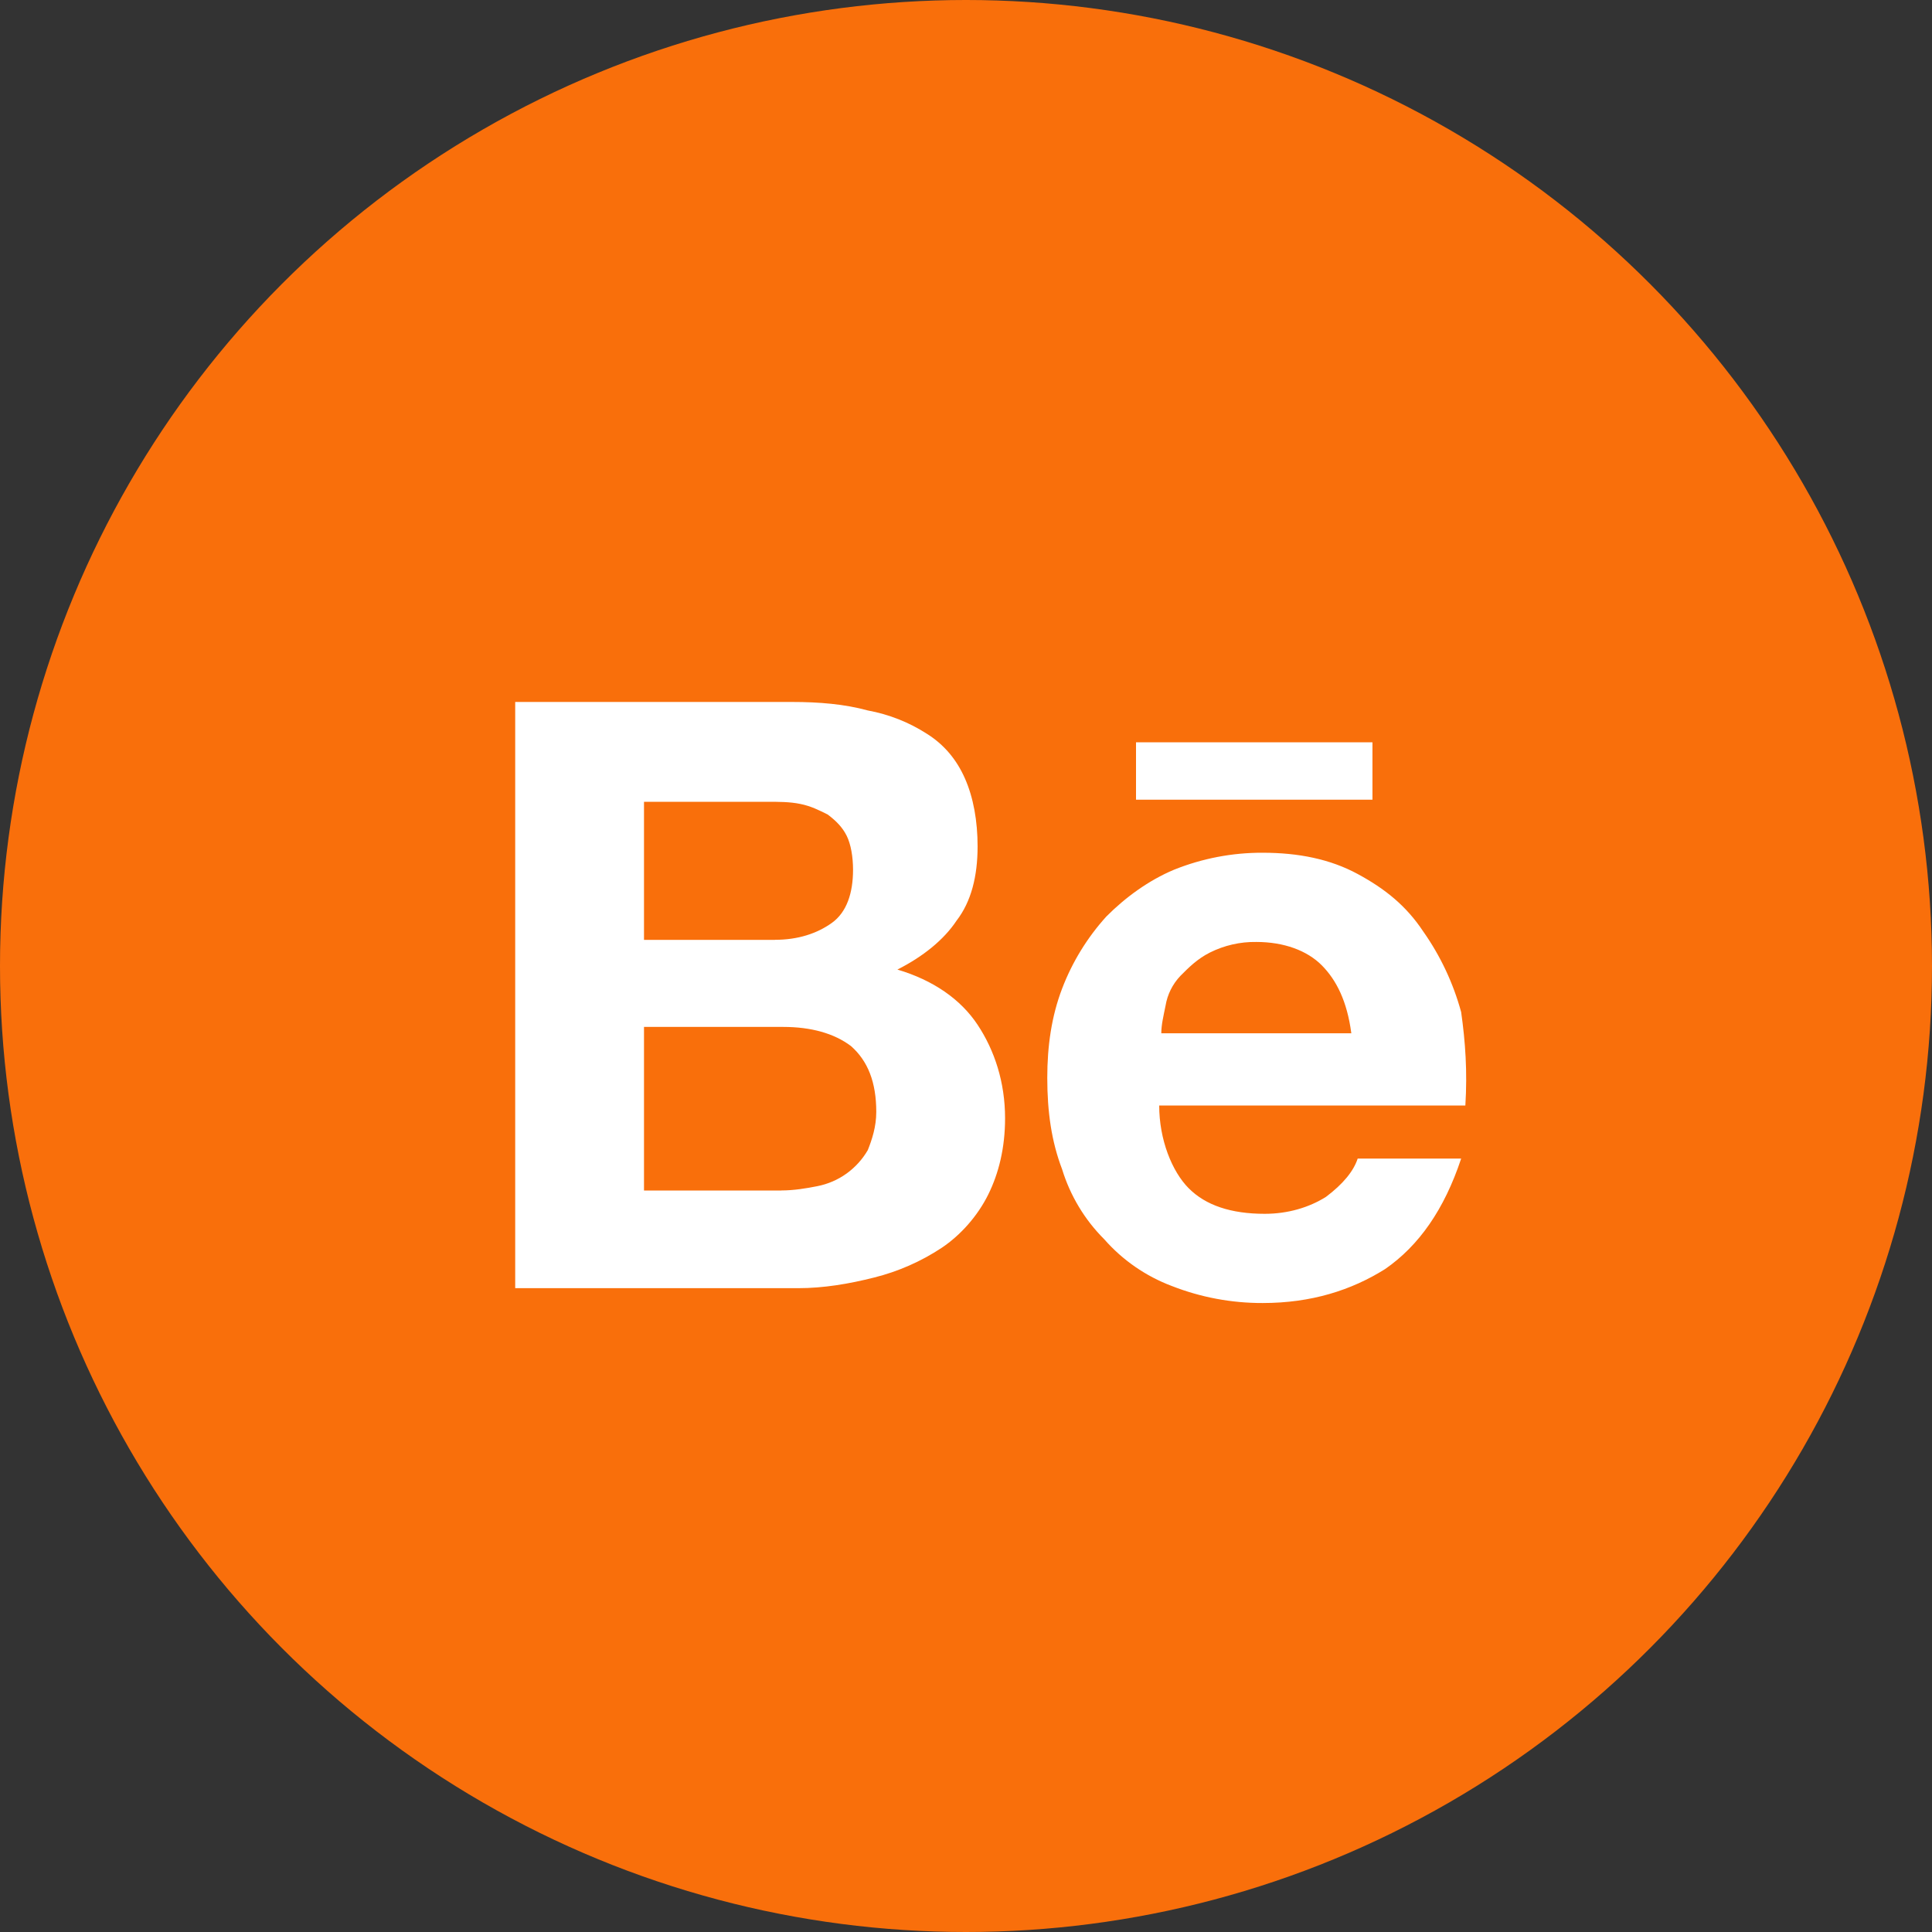
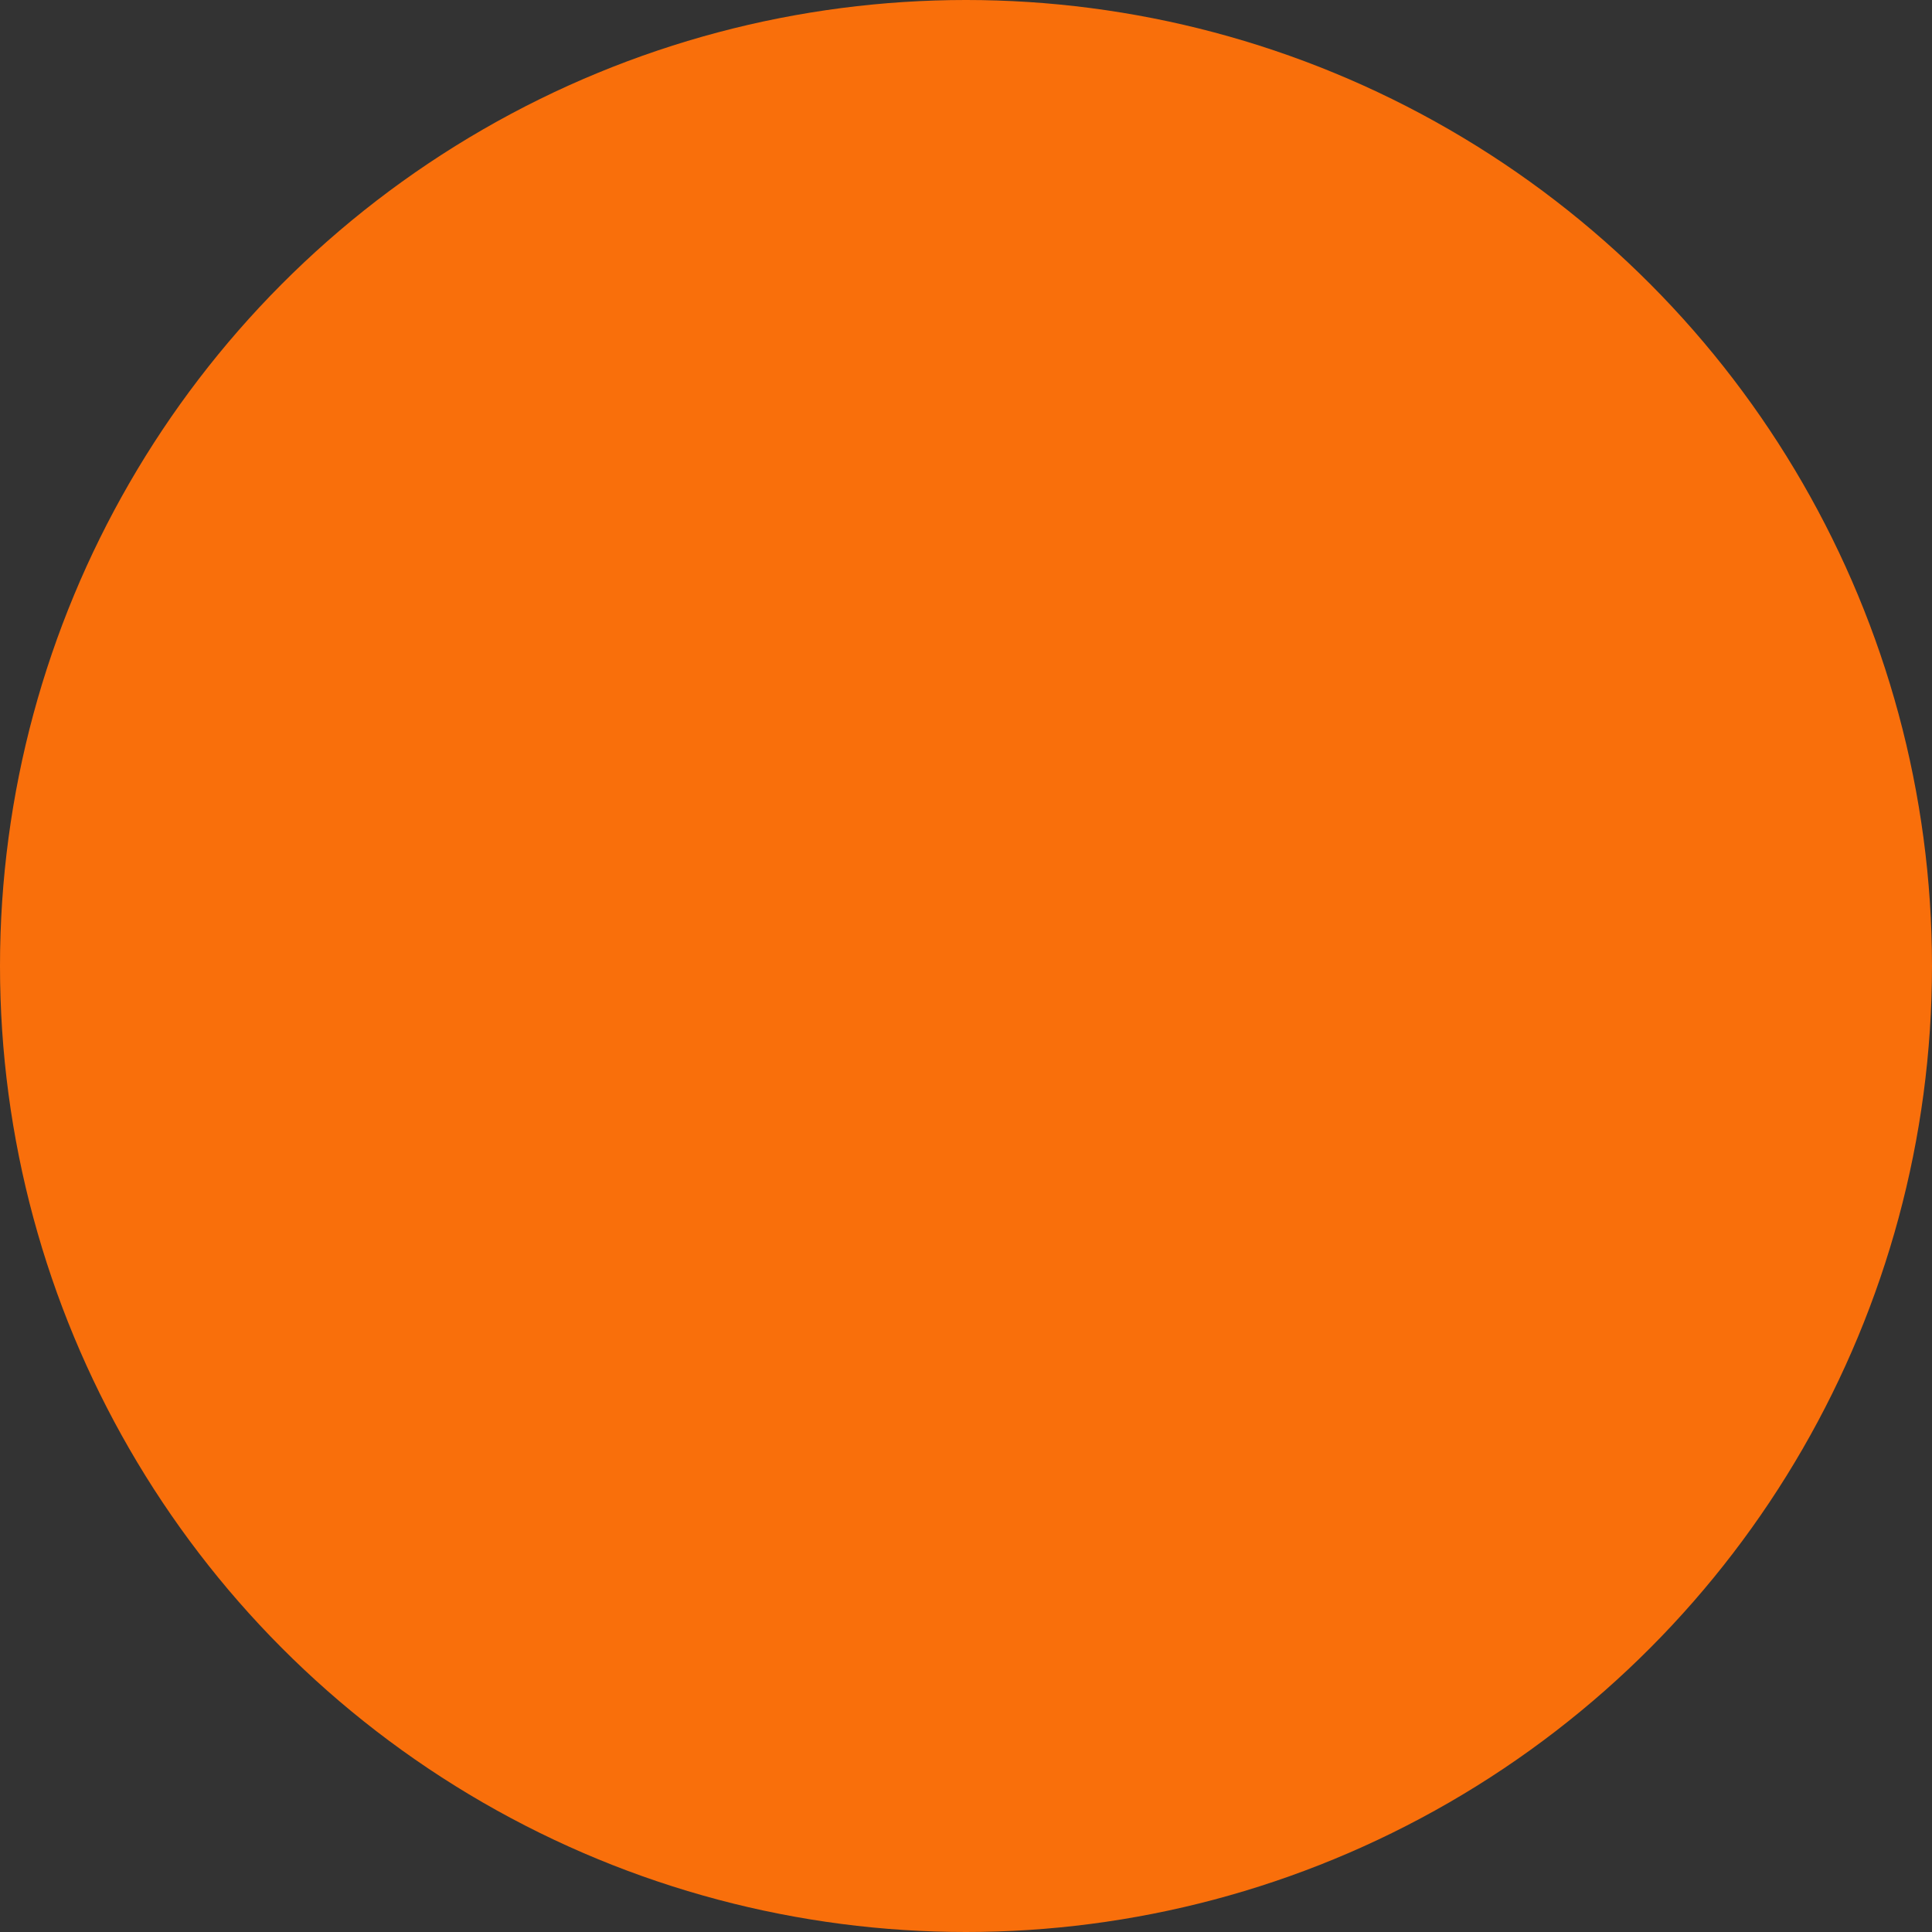
<svg xmlns="http://www.w3.org/2000/svg" width="45" height="45" viewBox="0 0 45 45" fill="none">
  <rect x="0" y="0" width="45" height="45" fill="#333333" stroke="none" />
  <circle cx="22.5" cy="22.5" r="22.5" fill="#F96F0B" />
-   <path d="M18.443 16.35C19.082 16.35 19.673 16.4 20.213 16.548C20.703 16.638 21.171 16.822 21.59 17.092C21.984 17.339 22.279 17.686 22.475 18.131C22.672 18.576 22.77 19.121 22.77 19.714C22.77 20.407 22.623 21 22.279 21.445C21.984 21.891 21.492 22.286 20.902 22.583C21.738 22.831 22.377 23.276 22.77 23.869C23.164 24.463 23.41 25.205 23.41 26.046C23.41 26.739 23.262 27.332 23.016 27.827C22.77 28.322 22.377 28.767 21.934 29.064C21.453 29.382 20.921 29.616 20.361 29.756C19.771 29.905 19.181 30.004 18.591 30.004H12V16.35H18.443ZM18.049 21.89C18.59 21.89 19.033 21.742 19.377 21.495C19.721 21.248 19.869 20.802 19.869 20.258C19.869 19.961 19.819 19.664 19.721 19.467C19.623 19.269 19.475 19.12 19.279 18.972C19.082 18.873 18.885 18.774 18.639 18.725C18.393 18.675 18.148 18.675 17.852 18.675H15V21.891H18.05L18.049 21.89ZM18.197 27.728C18.492 27.728 18.787 27.678 19.033 27.629C19.281 27.581 19.516 27.48 19.721 27.332C19.921 27.187 20.089 27.002 20.213 26.788C20.311 26.541 20.41 26.244 20.41 25.898C20.41 25.205 20.213 24.71 19.82 24.364C19.426 24.067 18.885 23.919 18.246 23.919H15V27.729H18.197V27.728ZM27.689 27.678C28.082 28.074 28.672 28.272 29.459 28.272C30 28.272 30.492 28.124 30.885 27.877C31.279 27.58 31.525 27.283 31.623 26.986H34.033C33.639 28.173 33.049 29.014 32.263 29.558C31.475 30.053 30.541 30.35 29.41 30.35C28.686 30.352 27.969 30.218 27.295 29.954C26.689 29.726 26.148 29.352 25.721 28.866C25.264 28.41 24.927 27.849 24.738 27.233C24.492 26.59 24.393 25.898 24.393 25.106C24.393 24.364 24.492 23.672 24.738 23.028C24.974 22.408 25.325 21.837 25.77 21.346C26.213 20.901 26.754 20.506 27.344 20.258C28.001 19.994 28.702 19.859 29.41 19.862C30.246 19.862 30.984 20.011 31.623 20.357C32.263 20.703 32.754 21.099 33.148 21.693C33.55 22.263 33.849 22.899 34.033 23.573C34.131 24.265 34.18 24.958 34.131 25.749H27C27 26.541 27.295 27.283 27.689 27.679V27.678ZM30.787 22.484C30.443 22.138 29.902 21.94 29.262 21.94C28.887 21.934 28.516 22.019 28.18 22.187C27.885 22.336 27.689 22.534 27.492 22.732C27.311 22.923 27.191 23.164 27.148 23.424C27.098 23.672 27.049 23.869 27.049 24.067H31.475C31.377 23.325 31.131 22.831 30.787 22.484V22.484ZM26.459 17.29H31.967V18.626H26.46V17.29H26.459Z" fill="white" />
</svg>